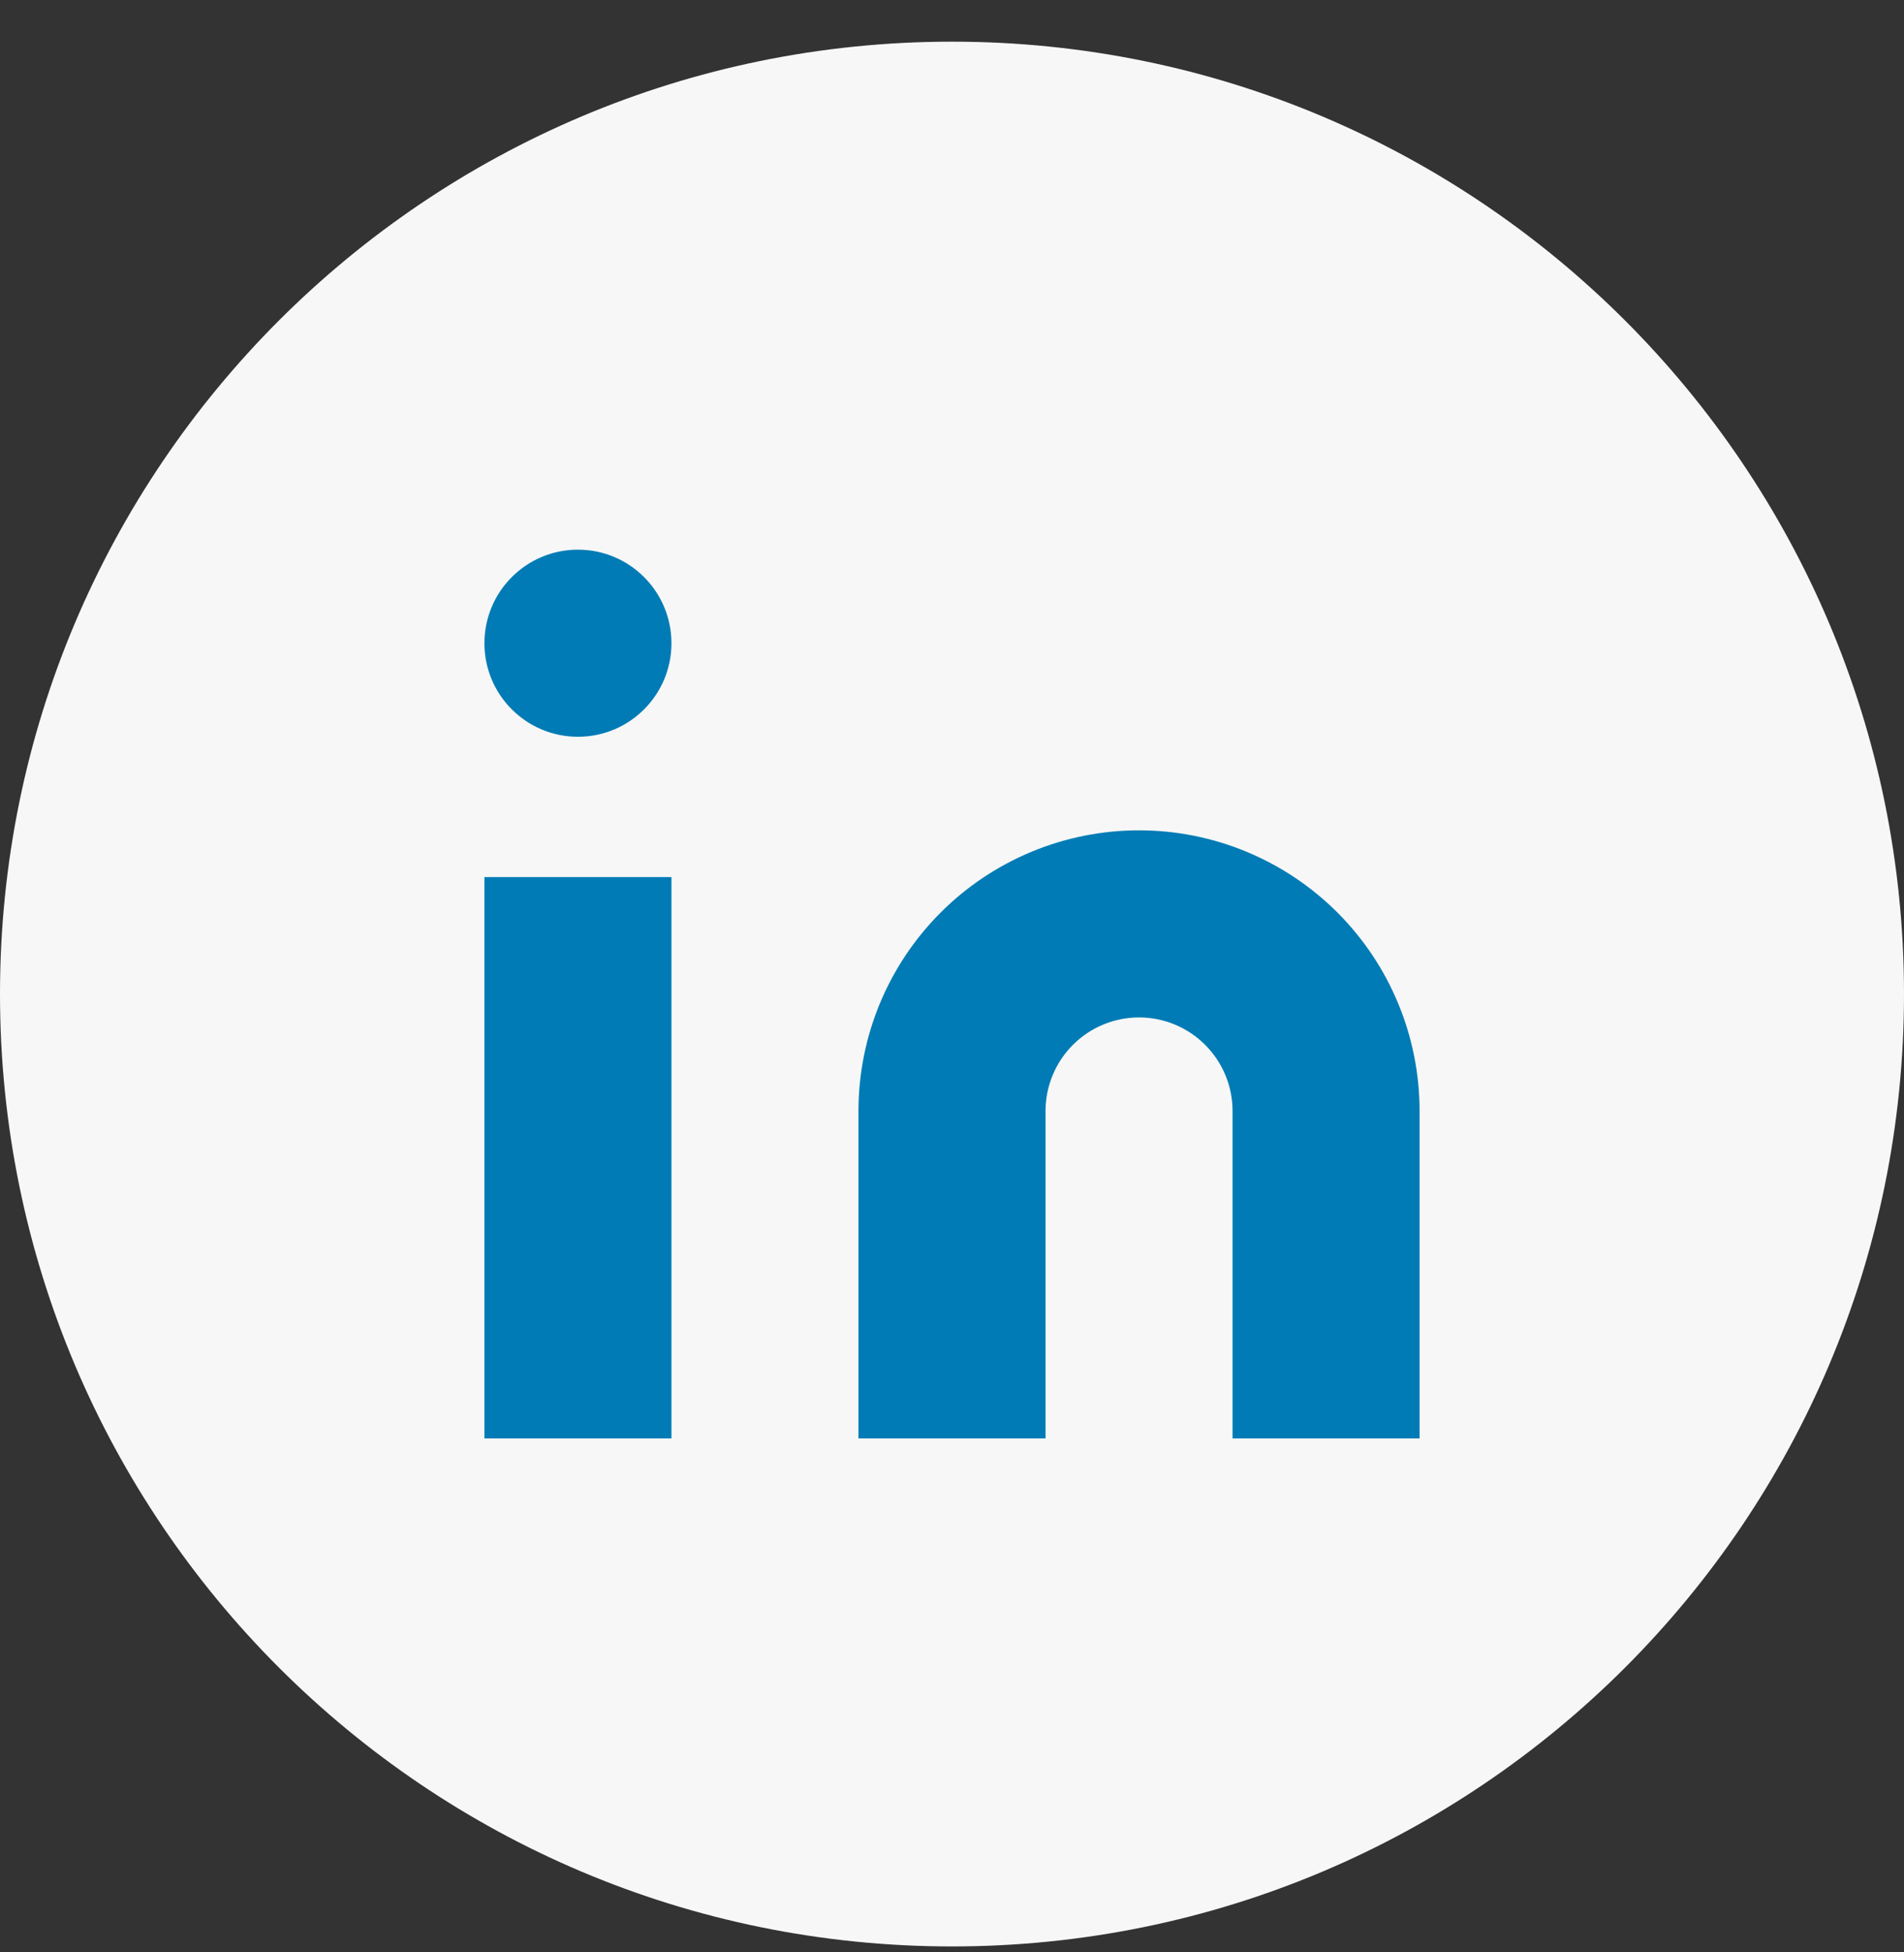
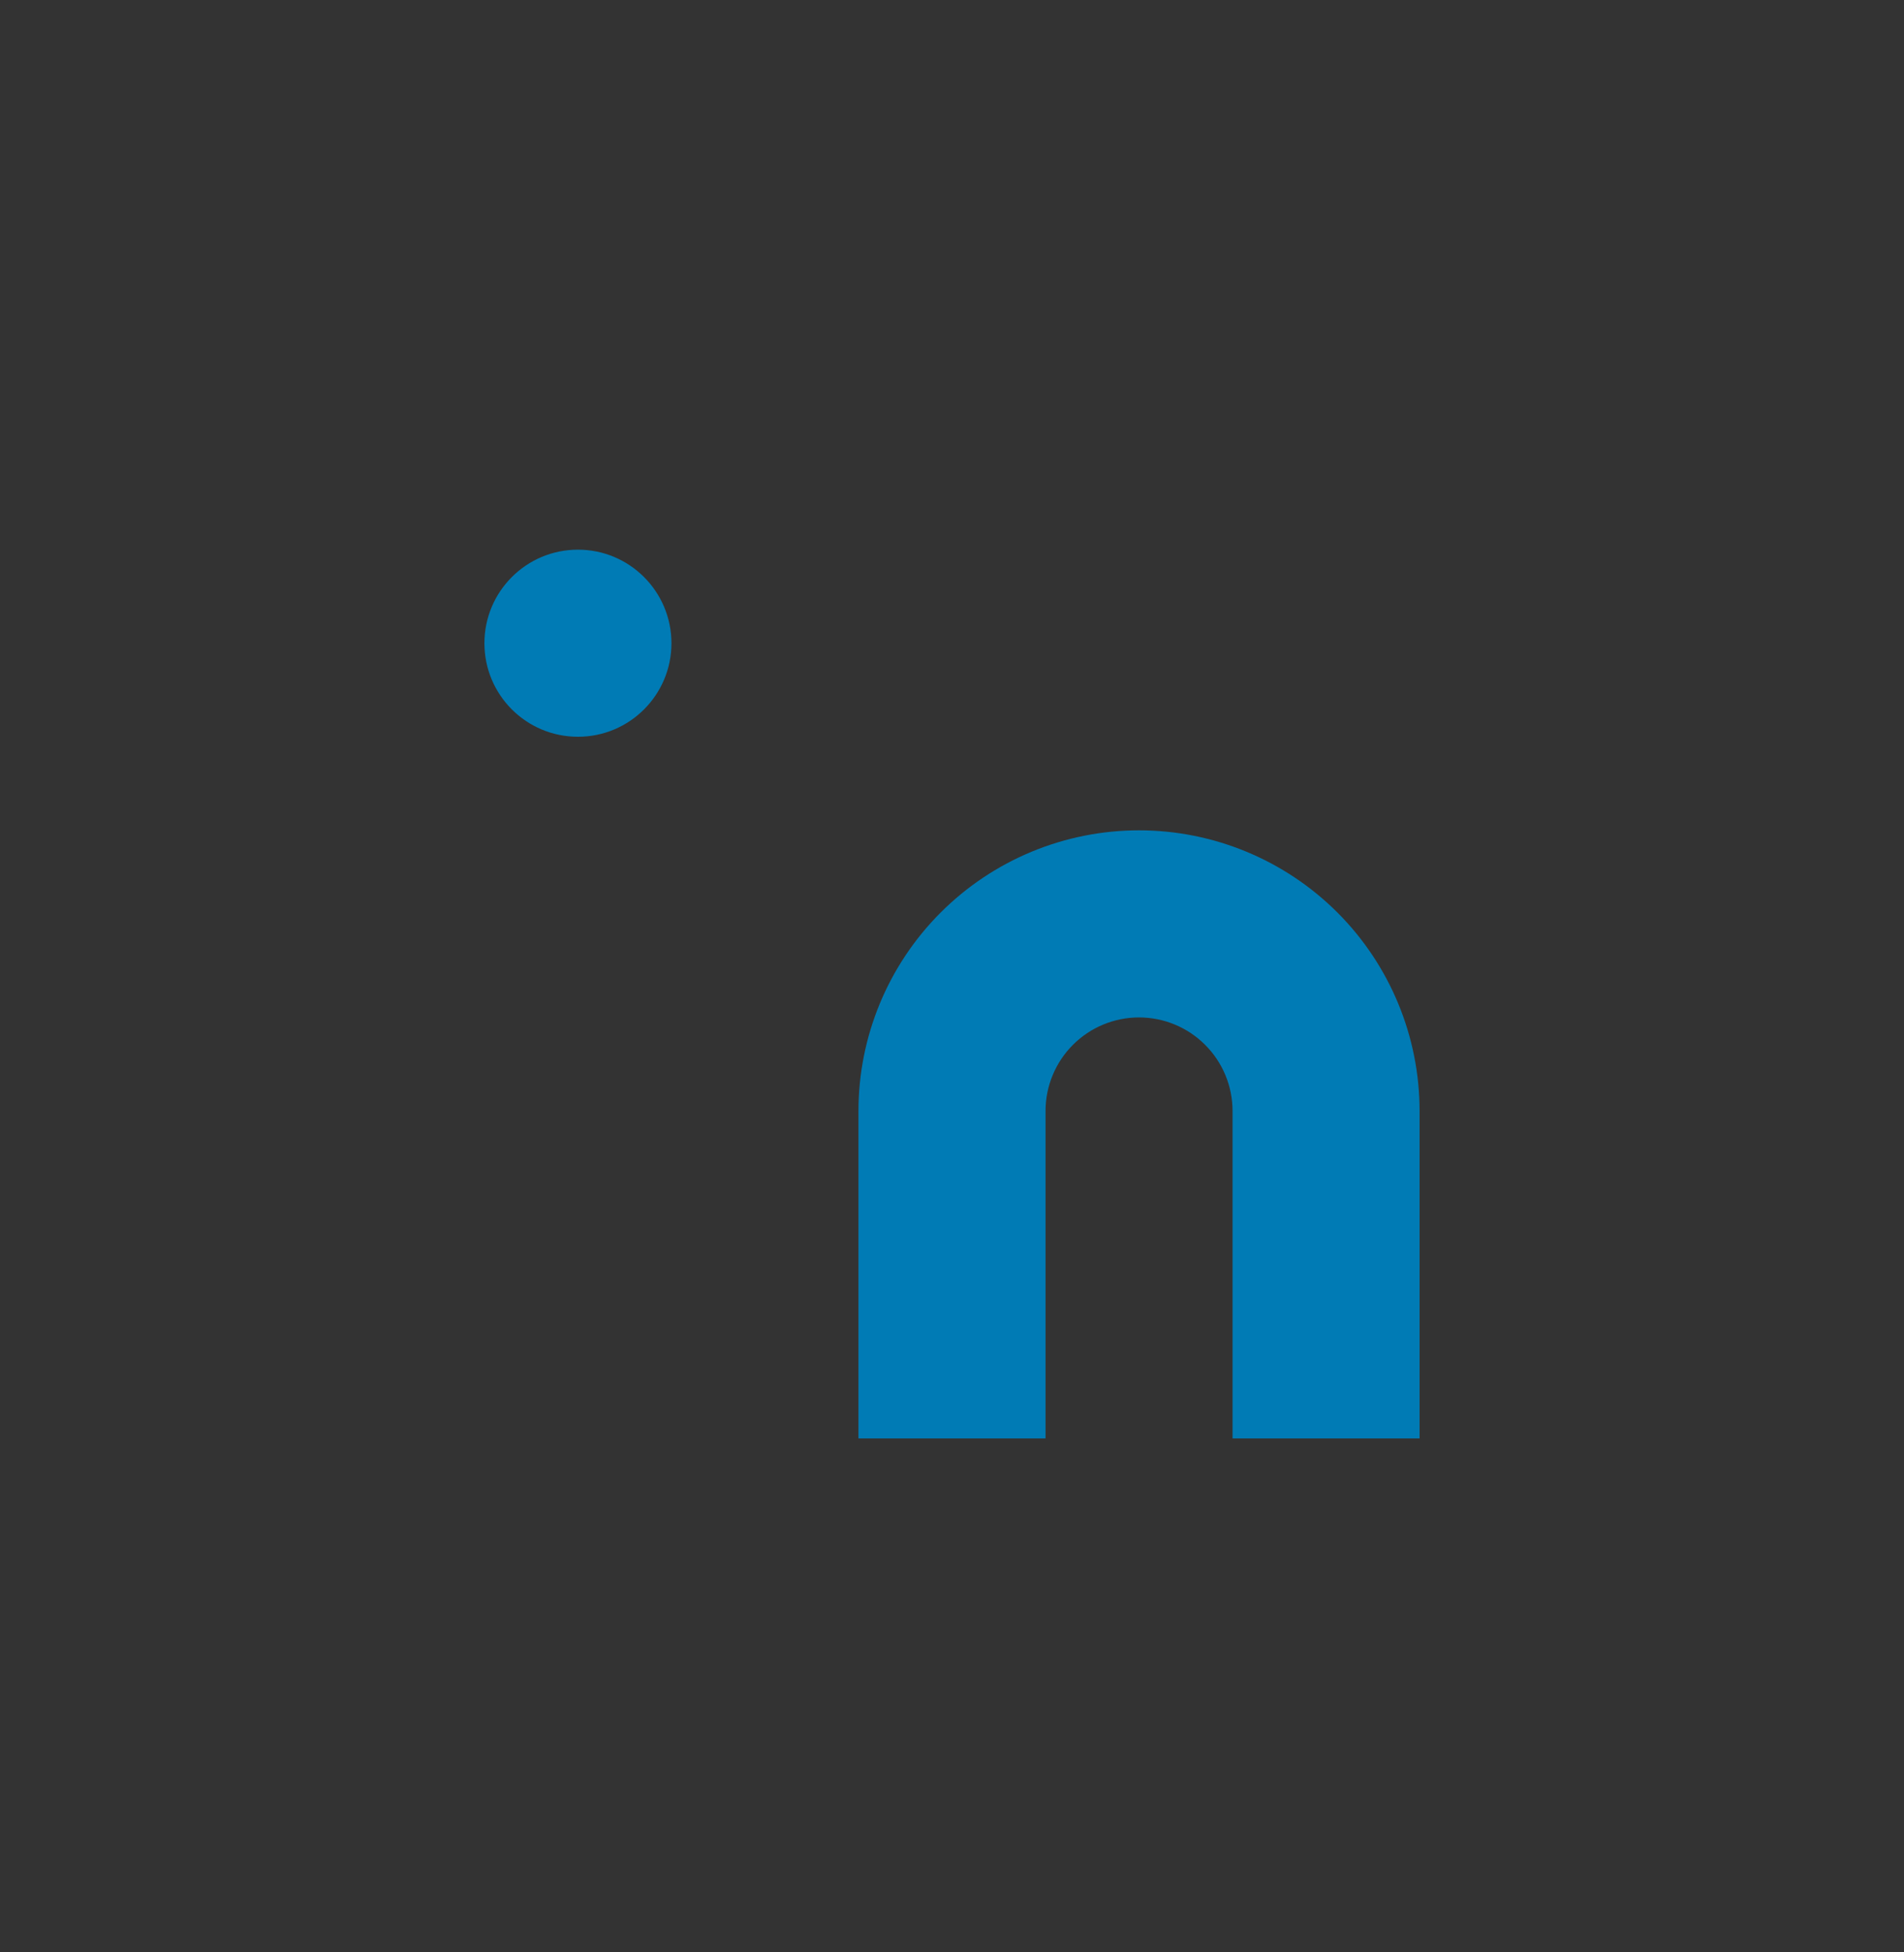
<svg xmlns="http://www.w3.org/2000/svg" width="40" height="41" viewBox="0 0 40 41" fill="none">
  <rect x="0" y="0" width="40" height="41" fill="#333333" stroke="none" />
-   <path d="M0 20.875C0 9.829 8.954 0.875 20 0.875C31.046 0.875 40 9.829 40 20.875C40 31.921 31.046 40.875 20 40.875C8.954 40.875 0 31.921 0 20.875Z" fill="#F7F7F7" />
  <path d="M23.929 17.437C25.492 17.437 26.991 18.058 28.097 19.163C29.202 20.268 29.823 21.767 29.823 23.331V30.207H25.894V23.331C25.894 22.81 25.687 22.31 25.318 21.942C24.95 21.573 24.45 21.366 23.929 21.366C23.408 21.366 22.908 21.573 22.54 21.942C22.172 22.31 21.965 22.81 21.965 23.331V30.207H18.035V23.331C18.035 21.767 18.656 20.268 19.762 19.163C20.867 18.058 22.366 17.437 23.929 17.437Z" fill="#007BB5" />
-   <path d="M14.106 18.419H10.177V30.207H14.106V18.419Z" fill="#007BB5" />
+   <path d="M14.106 18.419H10.177V30.207V18.419Z" fill="#007BB5" />
  <path d="M12.142 15.472C13.226 15.472 14.106 14.593 14.106 13.508C14.106 12.423 13.226 11.543 12.142 11.543C11.056 11.543 10.177 12.423 10.177 13.508C10.177 14.593 11.056 15.472 12.142 15.472Z" fill="#007BB5" />
</svg>